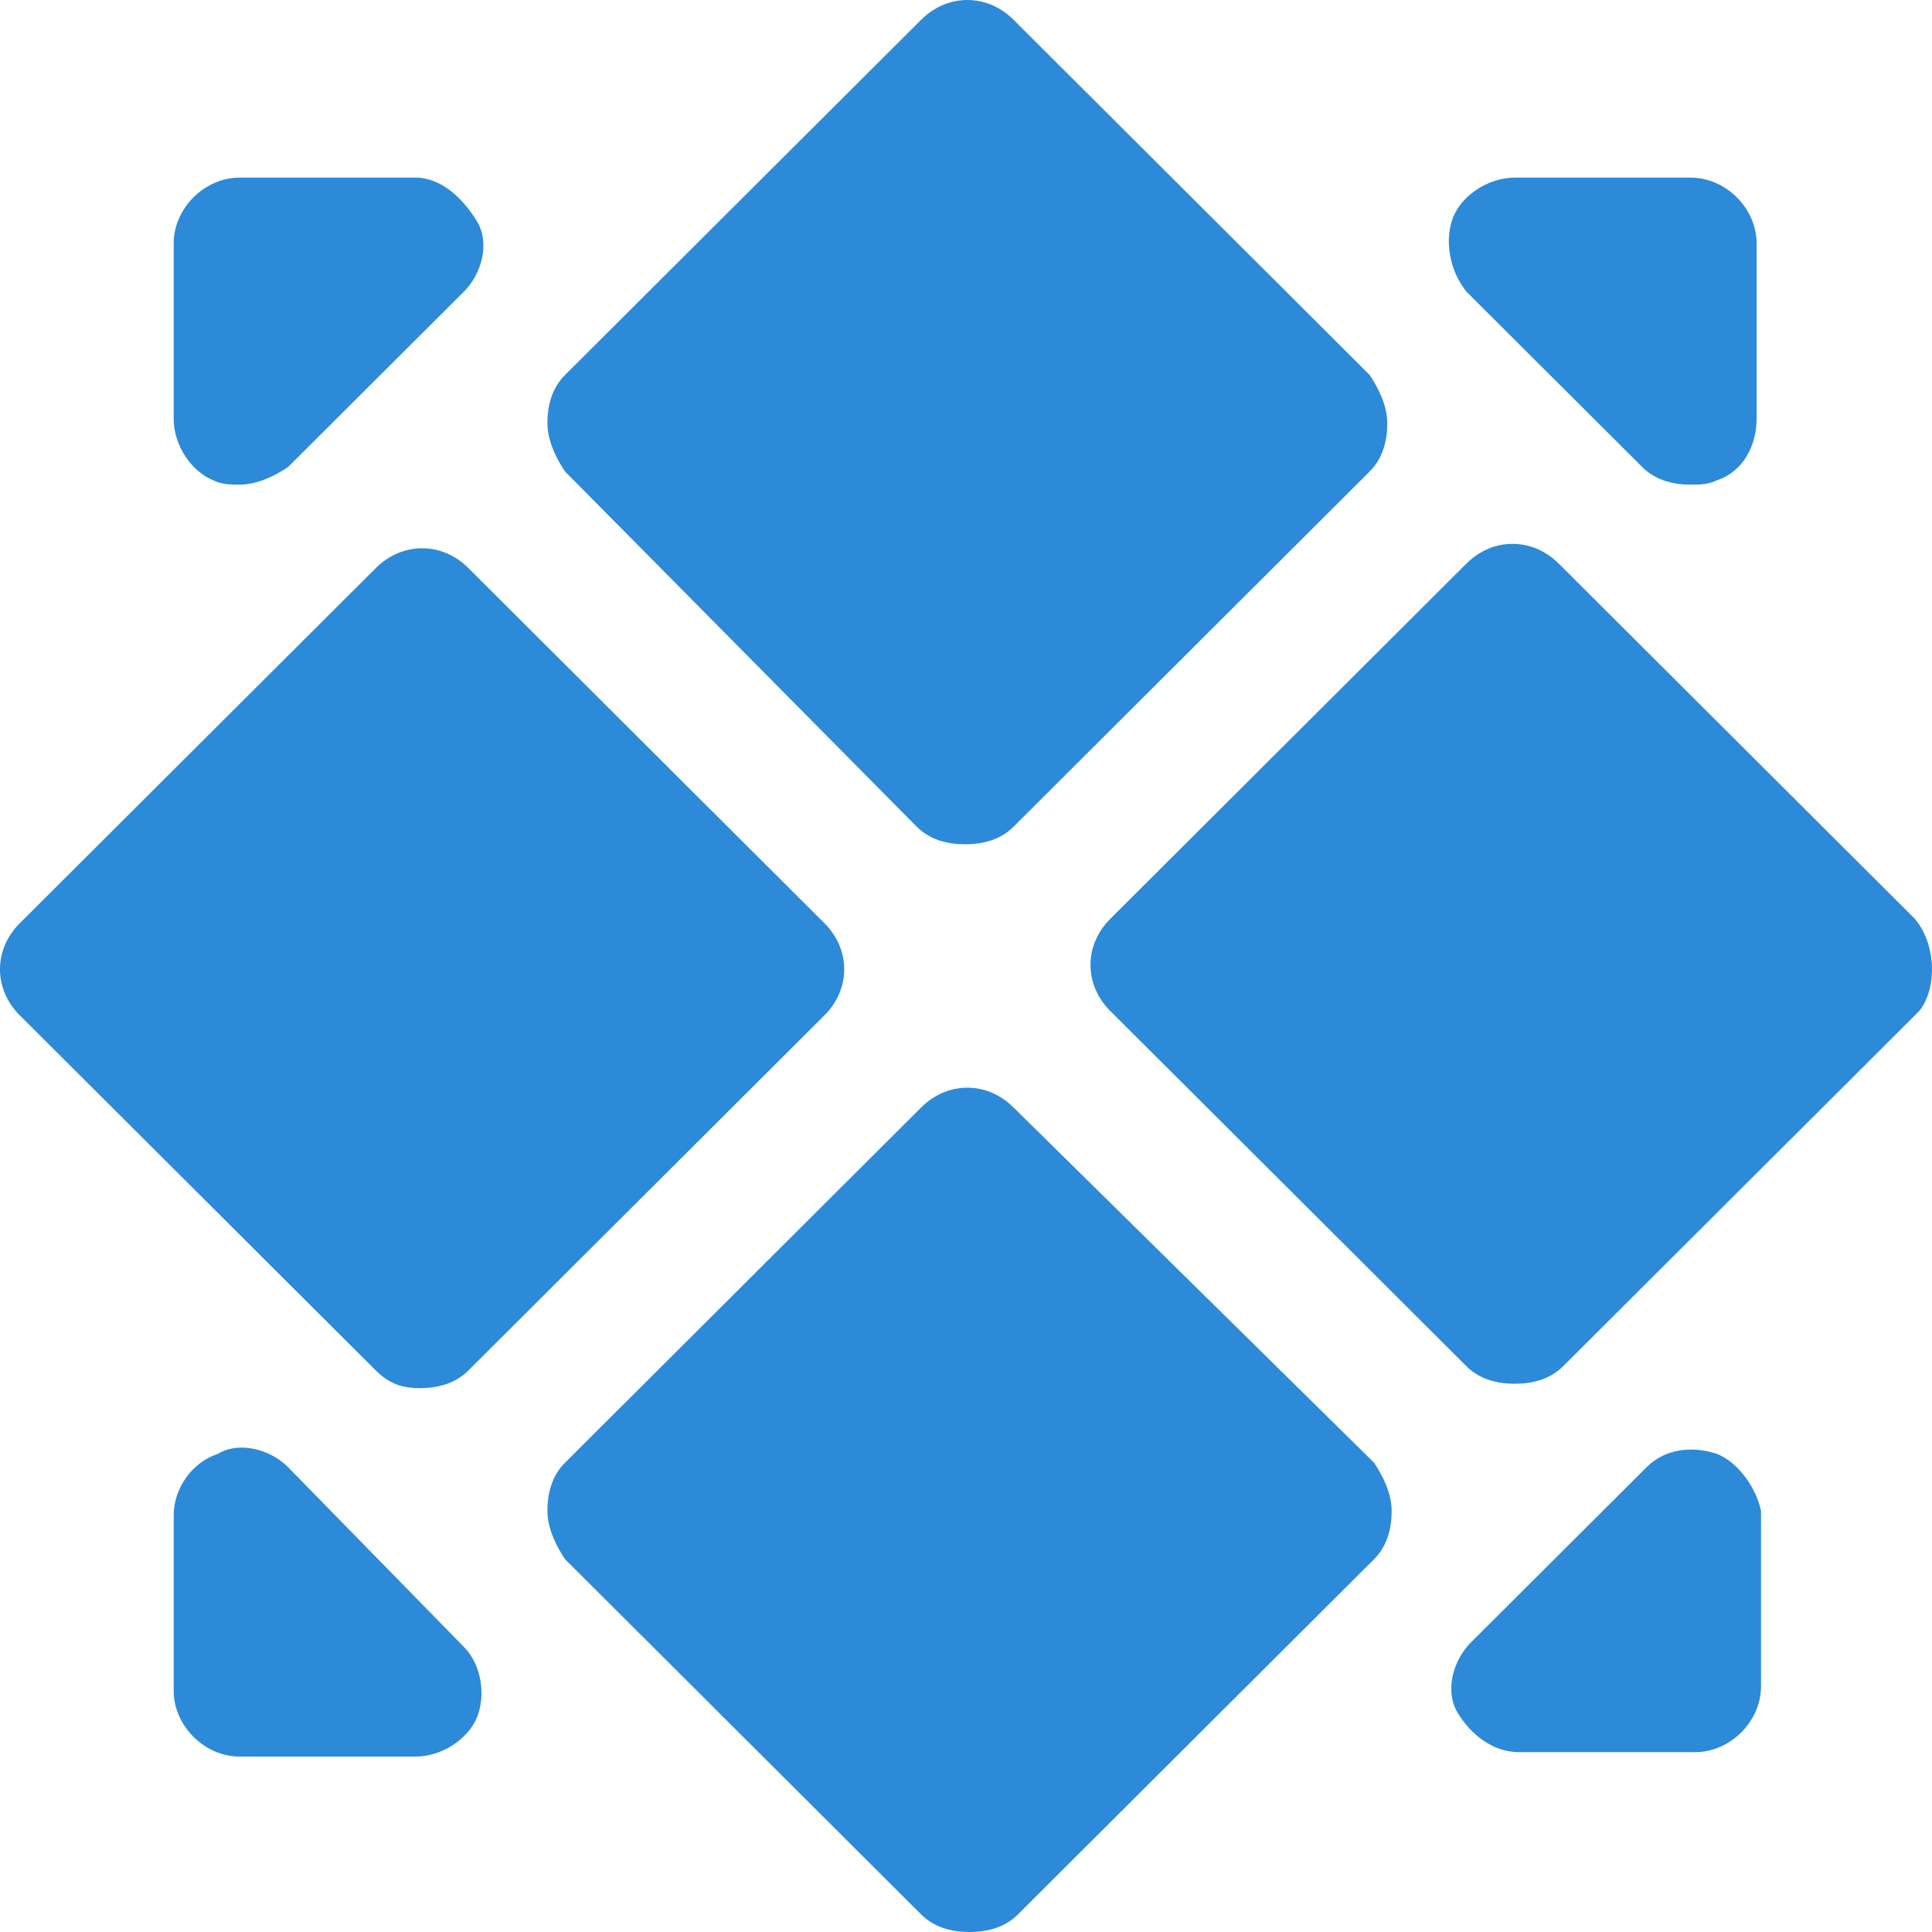
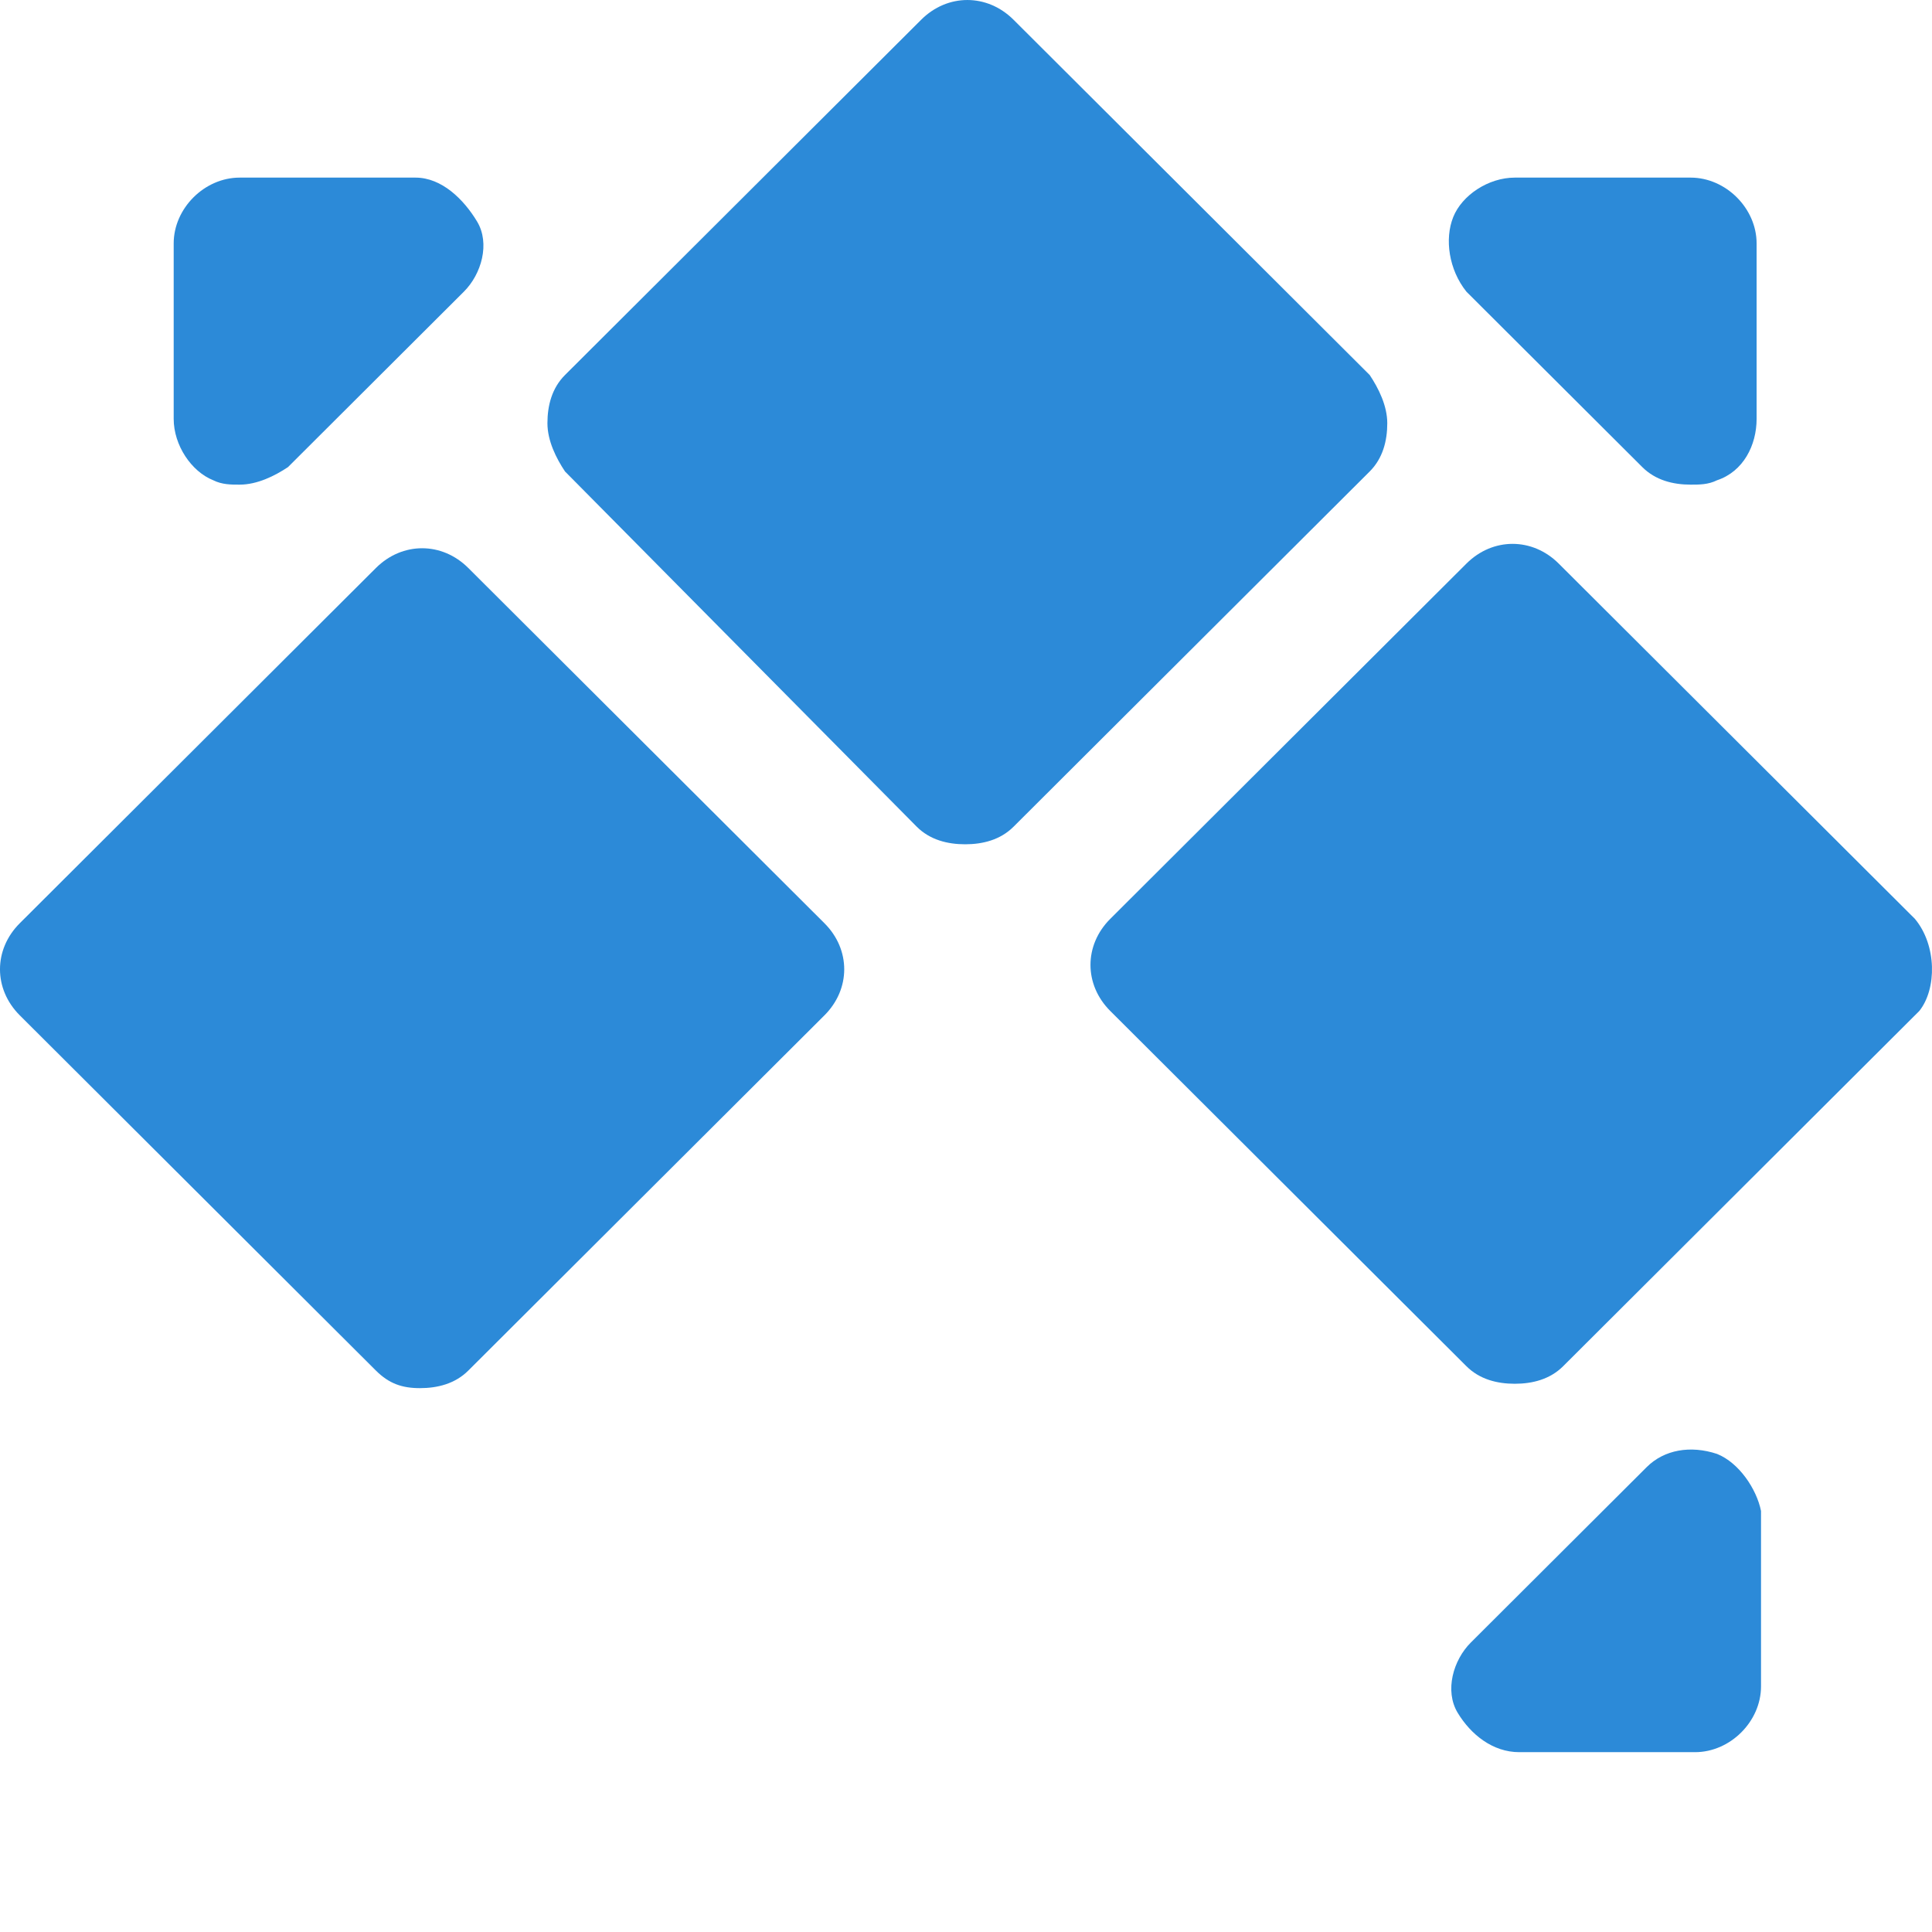
<svg xmlns="http://www.w3.org/2000/svg" width="60" height="60" viewBox="0 0 60 60" fill="none">
  <path d="M28.471 25.675C28.881 26.084 29.427 26.22 29.974 26.22C30.52 26.22 31.066 26.084 31.476 25.675L42.537 14.642C42.946 14.234 43.083 13.689 43.083 13.144C43.083 12.599 42.81 12.055 42.537 11.646L31.476 0.613C30.656 -0.204 29.427 -0.204 28.608 0.613L17.547 11.646C17.137 12.055 17.001 12.599 17.001 13.144C17.001 13.689 17.274 14.234 17.547 14.642L28.471 25.675Z" fill="#2C8AD8" />
  <path d="M59.469 28.536L48.408 17.503C47.589 16.686 46.36 16.686 45.541 17.503L34.48 28.536C33.661 29.353 33.661 30.579 34.48 31.396L45.541 42.429C45.95 42.838 46.497 42.974 47.043 42.974C47.589 42.974 48.135 42.838 48.545 42.429L59.606 31.396C60.152 30.715 60.152 29.353 59.469 28.536Z" fill="#2C8AD8" />
-   <path d="M31.476 34.393C30.656 33.575 29.427 33.575 28.608 34.393L17.547 45.426C17.137 45.834 17.001 46.379 17.001 46.924C17.001 47.469 17.274 48.014 17.547 48.422L28.608 59.455C29.018 59.864 29.564 60 30.11 60C30.656 60 31.203 59.864 31.612 59.455L42.673 48.422C43.083 48.014 43.219 47.469 43.219 46.924C43.219 46.379 42.946 45.834 42.673 45.426L31.476 34.393Z" fill="#2C8AD8" />
  <path d="M13.041 43.11C13.587 43.11 14.133 42.974 14.543 42.565L25.604 31.532C26.423 30.715 26.423 29.489 25.604 28.672L14.543 17.639C13.724 16.822 12.495 16.822 11.675 17.639L0.614 28.672C-0.205 29.489 -0.205 30.715 0.614 31.532L11.675 42.565C12.085 42.974 12.495 43.11 13.041 43.11Z" fill="#2C8AD8" />
  <path d="M51.003 14.506C51.413 14.915 51.959 15.051 52.505 15.051C52.778 15.051 53.051 15.051 53.324 14.915C54.144 14.643 54.553 13.825 54.553 13.008V7.56C54.553 6.47 53.598 5.516 52.505 5.516H47.043C46.224 5.516 45.404 6.061 45.131 6.742C44.858 7.423 44.995 8.377 45.541 9.058L51.003 14.506Z" fill="#2C8AD8" />
  <path d="M6.623 14.915C6.896 15.051 7.169 15.051 7.442 15.051C7.988 15.051 8.535 14.779 8.944 14.506L14.406 9.058C14.953 8.513 15.226 7.56 14.816 6.879C14.406 6.198 13.724 5.516 12.904 5.516H7.442C6.35 5.516 5.394 6.47 5.394 7.56V13.008C5.394 13.825 5.94 14.643 6.623 14.915Z" fill="#2C8AD8" />
  <path d="M53.325 45.153C52.505 44.881 51.686 45.017 51.14 45.562L45.678 51.01C45.131 51.555 44.858 52.508 45.268 53.19C45.678 53.87 46.36 54.415 47.18 54.415H52.642C53.734 54.415 54.69 53.462 54.69 52.372V46.924C54.553 46.243 54.007 45.426 53.325 45.153Z" fill="#2C8AD8" />
-   <path d="M8.944 45.562C8.398 45.017 7.442 44.745 6.759 45.153C5.94 45.426 5.394 46.243 5.394 47.06V52.508C5.394 53.598 6.35 54.552 7.442 54.552H12.904C13.724 54.552 14.543 54.007 14.816 53.326C15.089 52.645 14.953 51.691 14.406 51.146L8.944 45.562Z" fill="#2C8AD8" />
</svg>